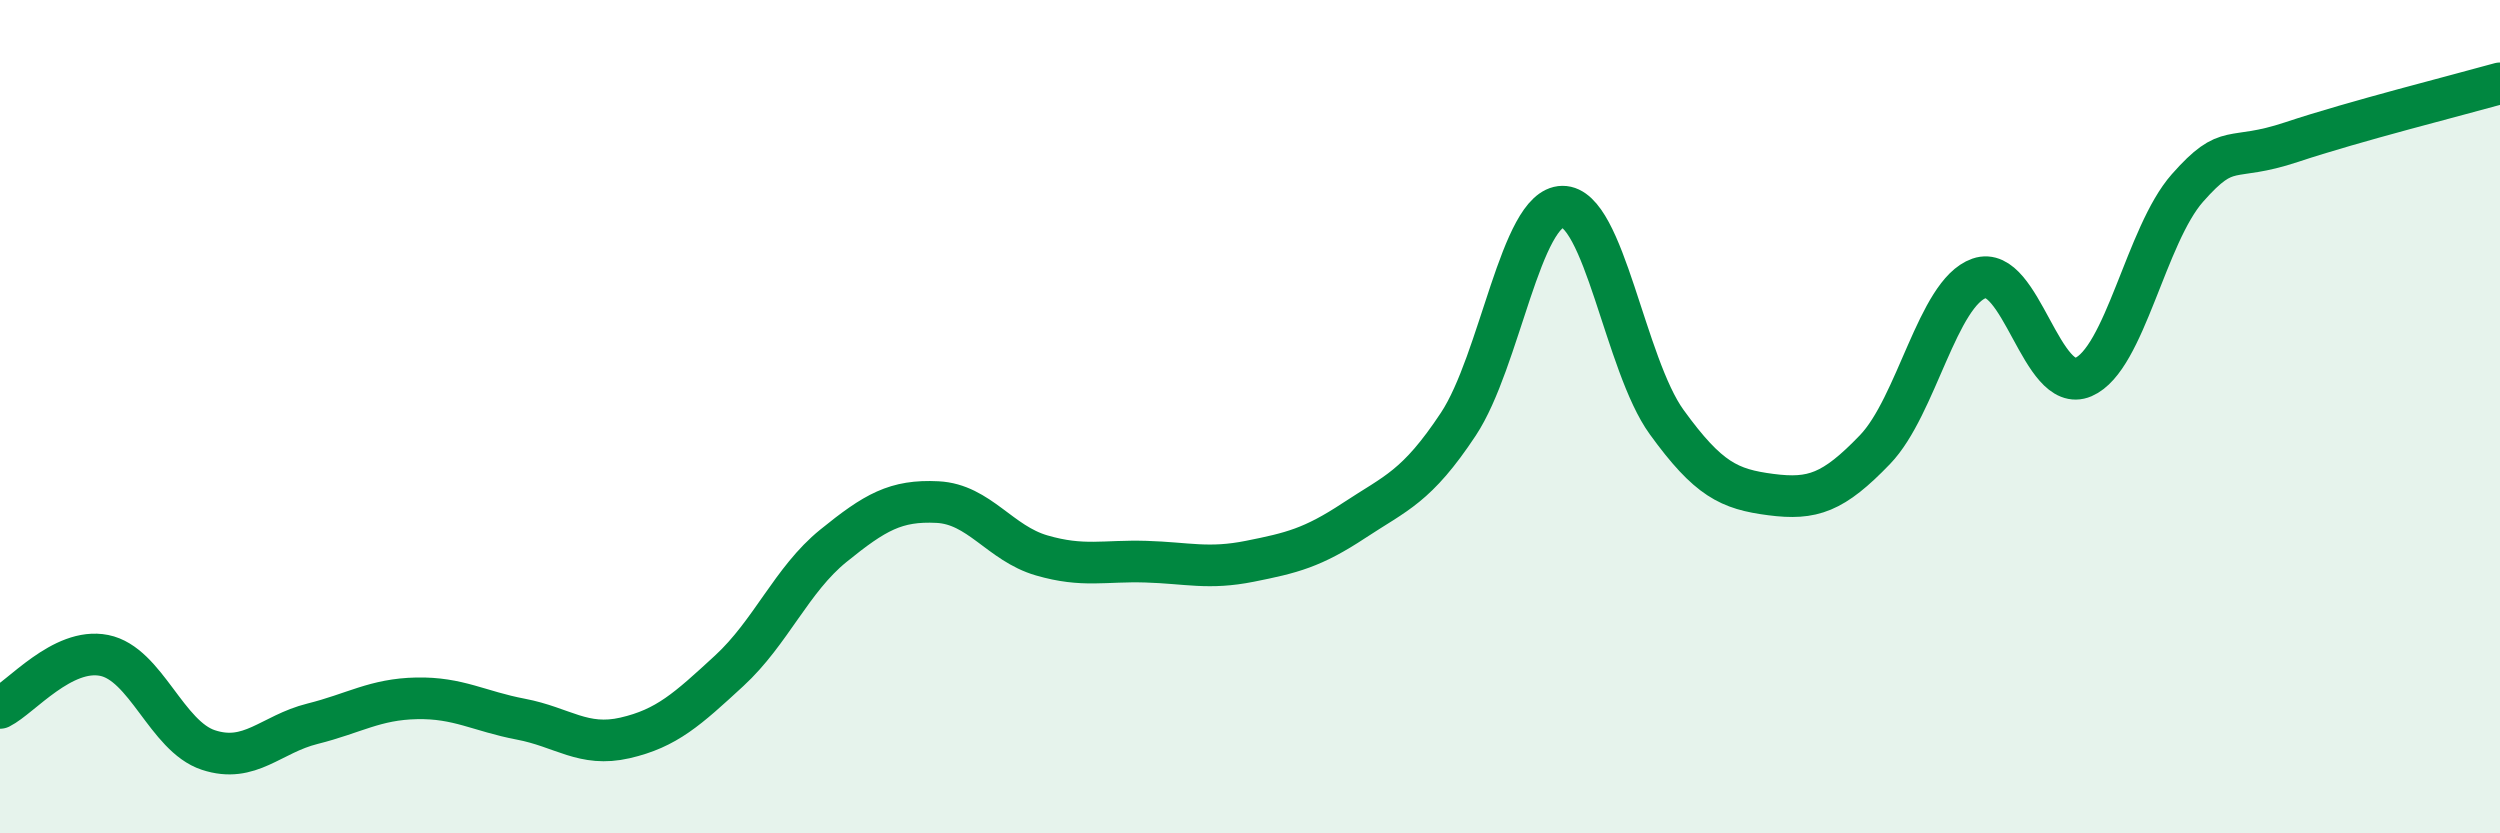
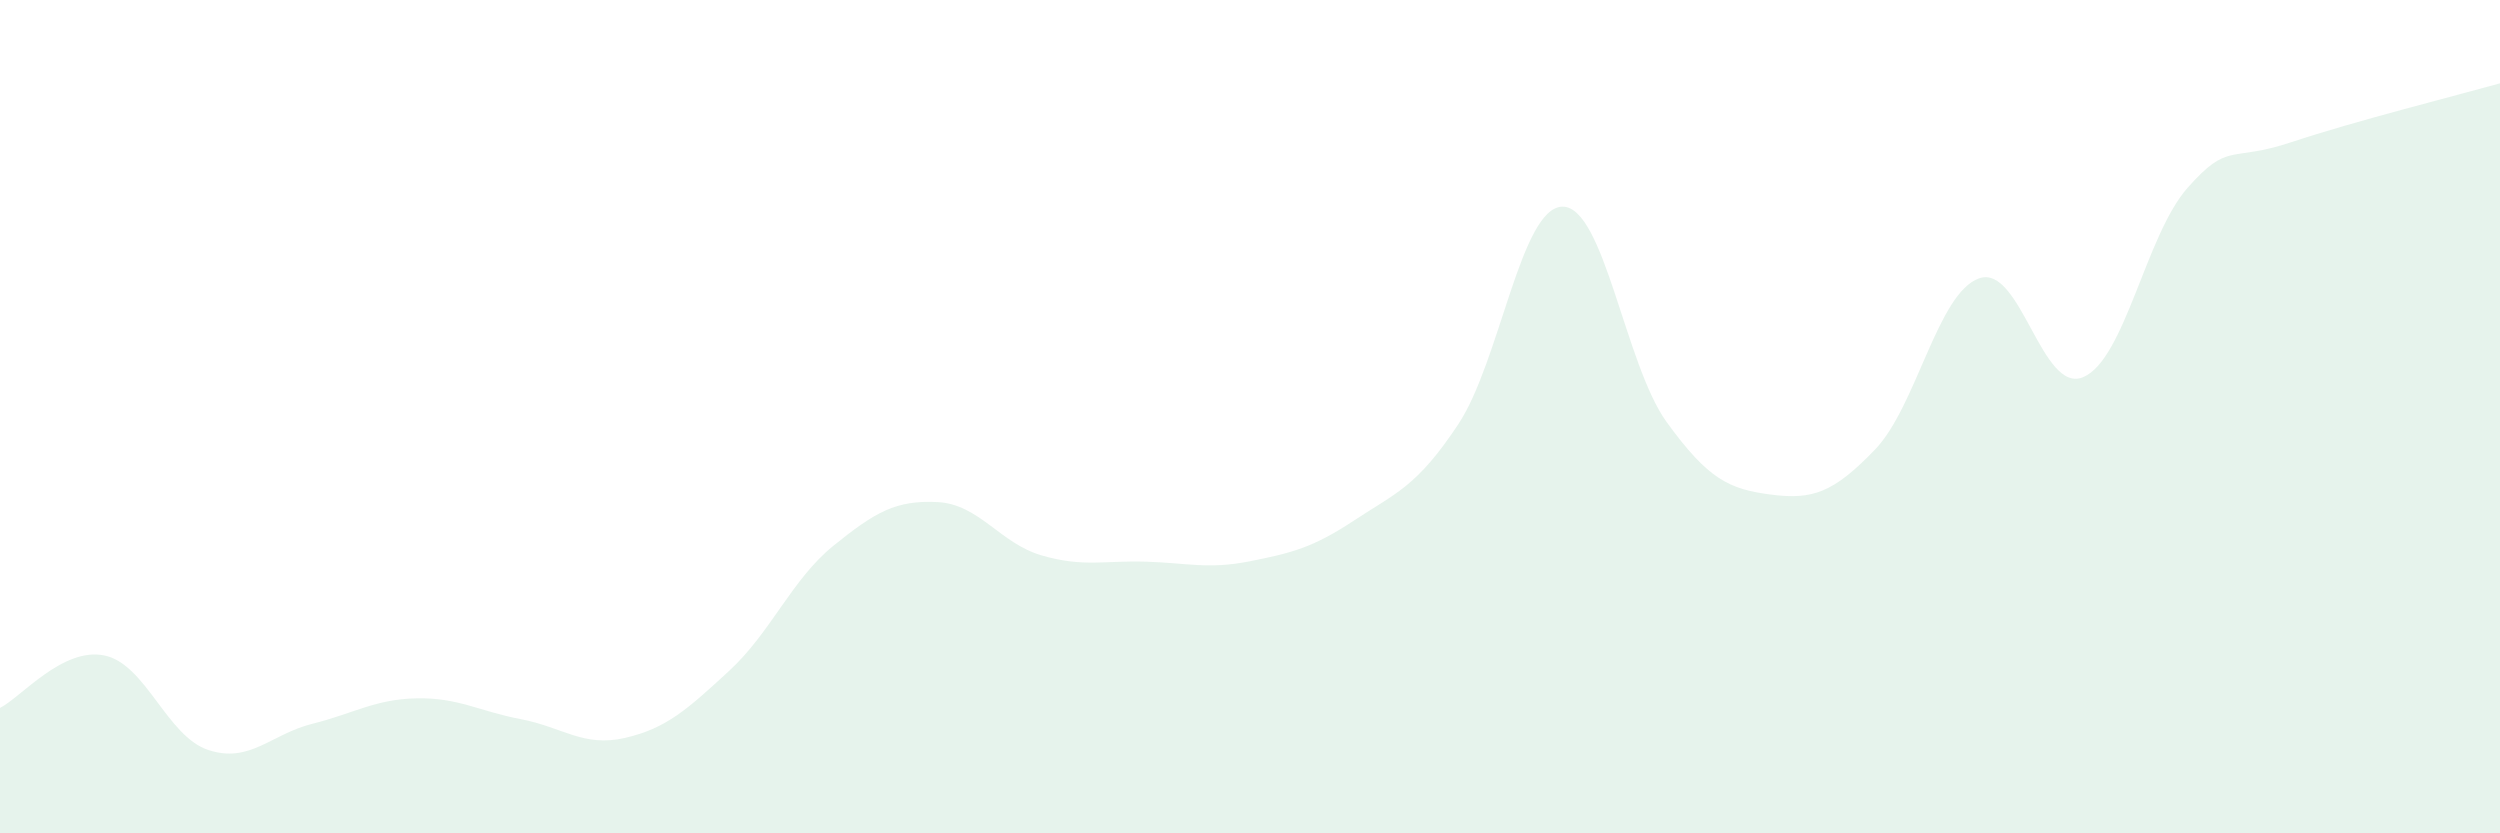
<svg xmlns="http://www.w3.org/2000/svg" width="60" height="20" viewBox="0 0 60 20">
  <path d="M 0,16.99 C 0.5,16.74 1.5,15.53 2.5,15.73 C 3.5,15.93 4,17.67 5,18 C 6,18.33 6.5,17.62 7.5,17.37 C 8.5,17.12 9,16.78 10,16.76 C 11,16.74 11.5,17.07 12.5,17.26 C 13.5,17.45 14,17.94 15,17.71 C 16,17.48 16.5,17.02 17.5,16.1 C 18.5,15.18 19,13.91 20,13.1 C 21,12.29 21.5,12 22.5,12.05 C 23.5,12.1 24,13.04 25,13.33 C 26,13.62 26.5,13.45 27.5,13.48 C 28.5,13.51 29,13.67 30,13.47 C 31,13.27 31.5,13.15 32.5,12.49 C 33.5,11.83 34,11.69 35,10.18 C 36,8.67 36.5,4.97 37.5,4.96 C 38.5,4.95 39,8.75 40,10.13 C 41,11.51 41.5,11.74 42.5,11.87 C 43.5,12 44,11.83 45,10.79 C 46,9.75 46.5,7.03 47.5,6.68 C 48.5,6.33 49,9.48 50,9.05 C 51,8.62 51.5,5.64 52.5,4.51 C 53.5,3.38 53.5,3.91 55,3.41 C 56.5,2.91 59,2.28 60,2L60 20L0 20Z" fill="#008740" opacity="0.1" stroke-linecap="round" stroke-linejoin="round" />
-   <path d="M 0,16.99 C 0.5,16.74 1.5,15.53 2.5,15.73 C 3.5,15.93 4,17.67 5,18 C 6,18.33 6.5,17.62 7.5,17.37 C 8.5,17.12 9,16.78 10,16.76 C 11,16.74 11.5,17.07 12.5,17.26 C 13.5,17.45 14,17.94 15,17.71 C 16,17.48 16.5,17.02 17.5,16.1 C 18.5,15.18 19,13.91 20,13.1 C 21,12.29 21.5,12 22.5,12.05 C 23.5,12.1 24,13.04 25,13.33 C 26,13.62 26.5,13.45 27.5,13.48 C 28.5,13.51 29,13.67 30,13.47 C 31,13.27 31.5,13.15 32.5,12.49 C 33.5,11.83 34,11.69 35,10.18 C 36,8.67 36.5,4.97 37.5,4.96 C 38.5,4.95 39,8.75 40,10.13 C 41,11.51 41.5,11.74 42.5,11.87 C 43.5,12 44,11.83 45,10.79 C 46,9.75 46.5,7.03 47.5,6.68 C 48.5,6.33 49,9.48 50,9.05 C 51,8.62 51.5,5.64 52.5,4.51 C 53.5,3.38 53.5,3.91 55,3.41 C 56.5,2.91 59,2.28 60,2" stroke="#008740" stroke-width="1" fill="none" stroke-linecap="round" stroke-linejoin="round" />
</svg>